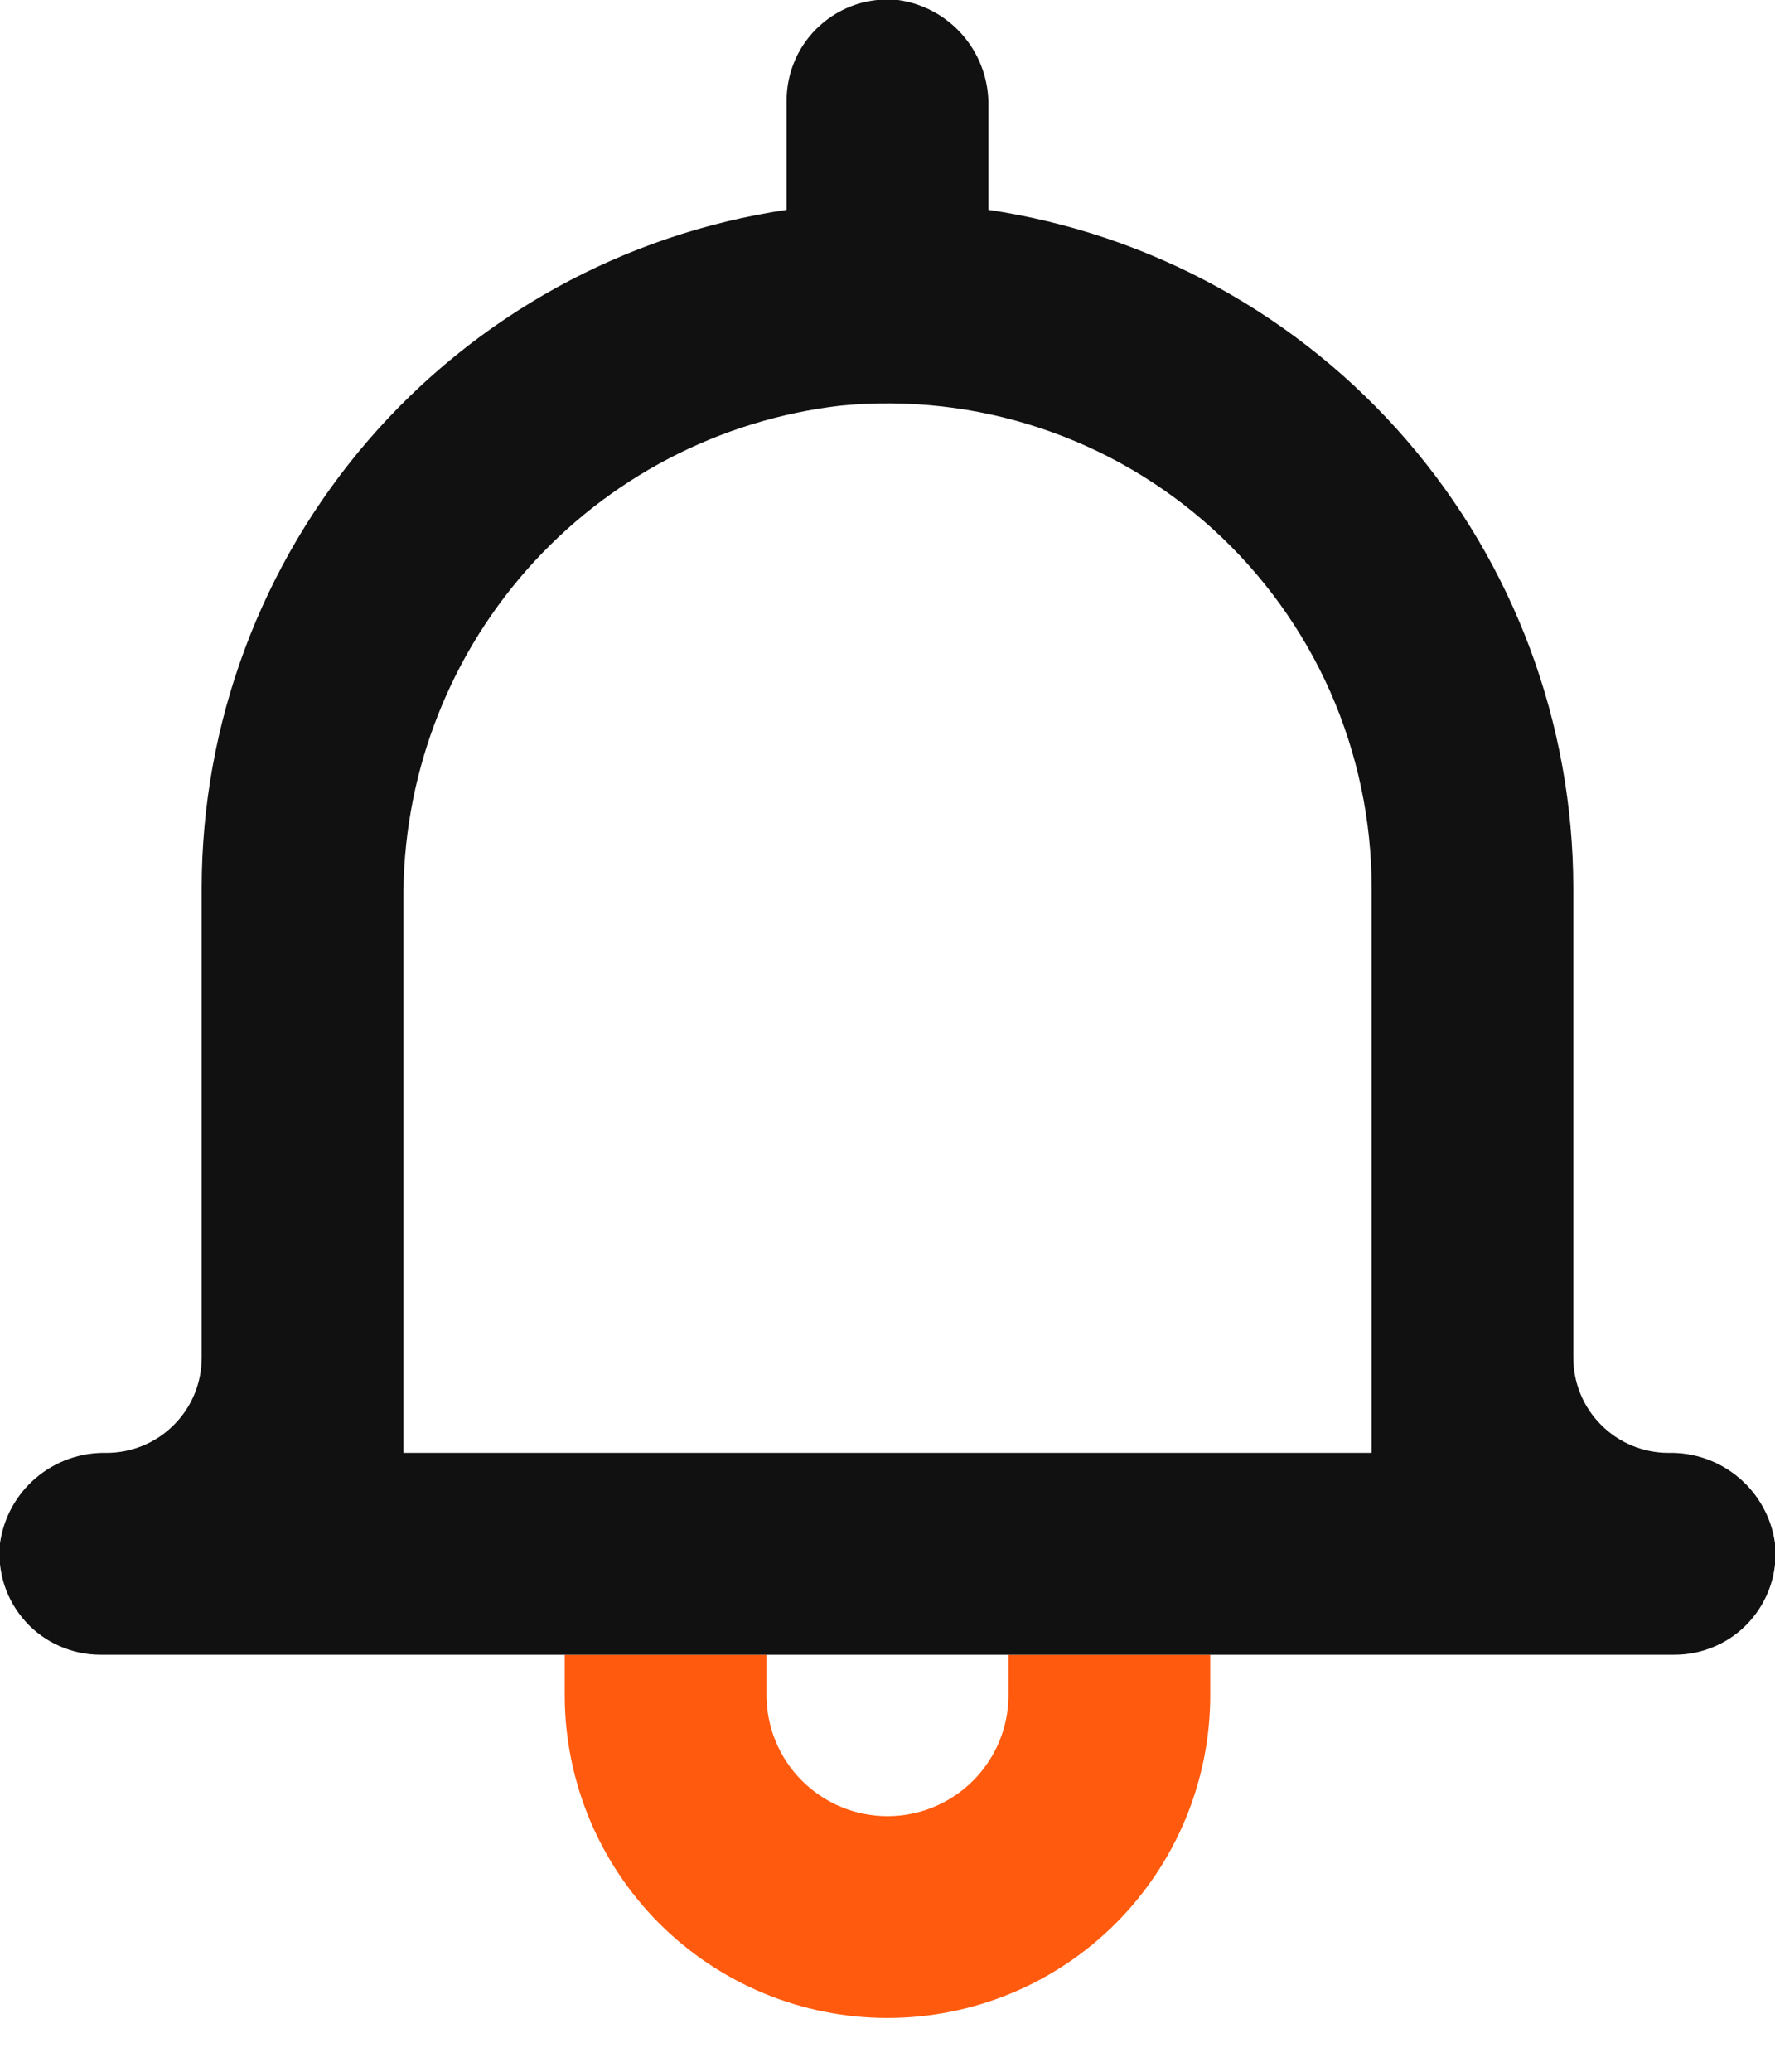
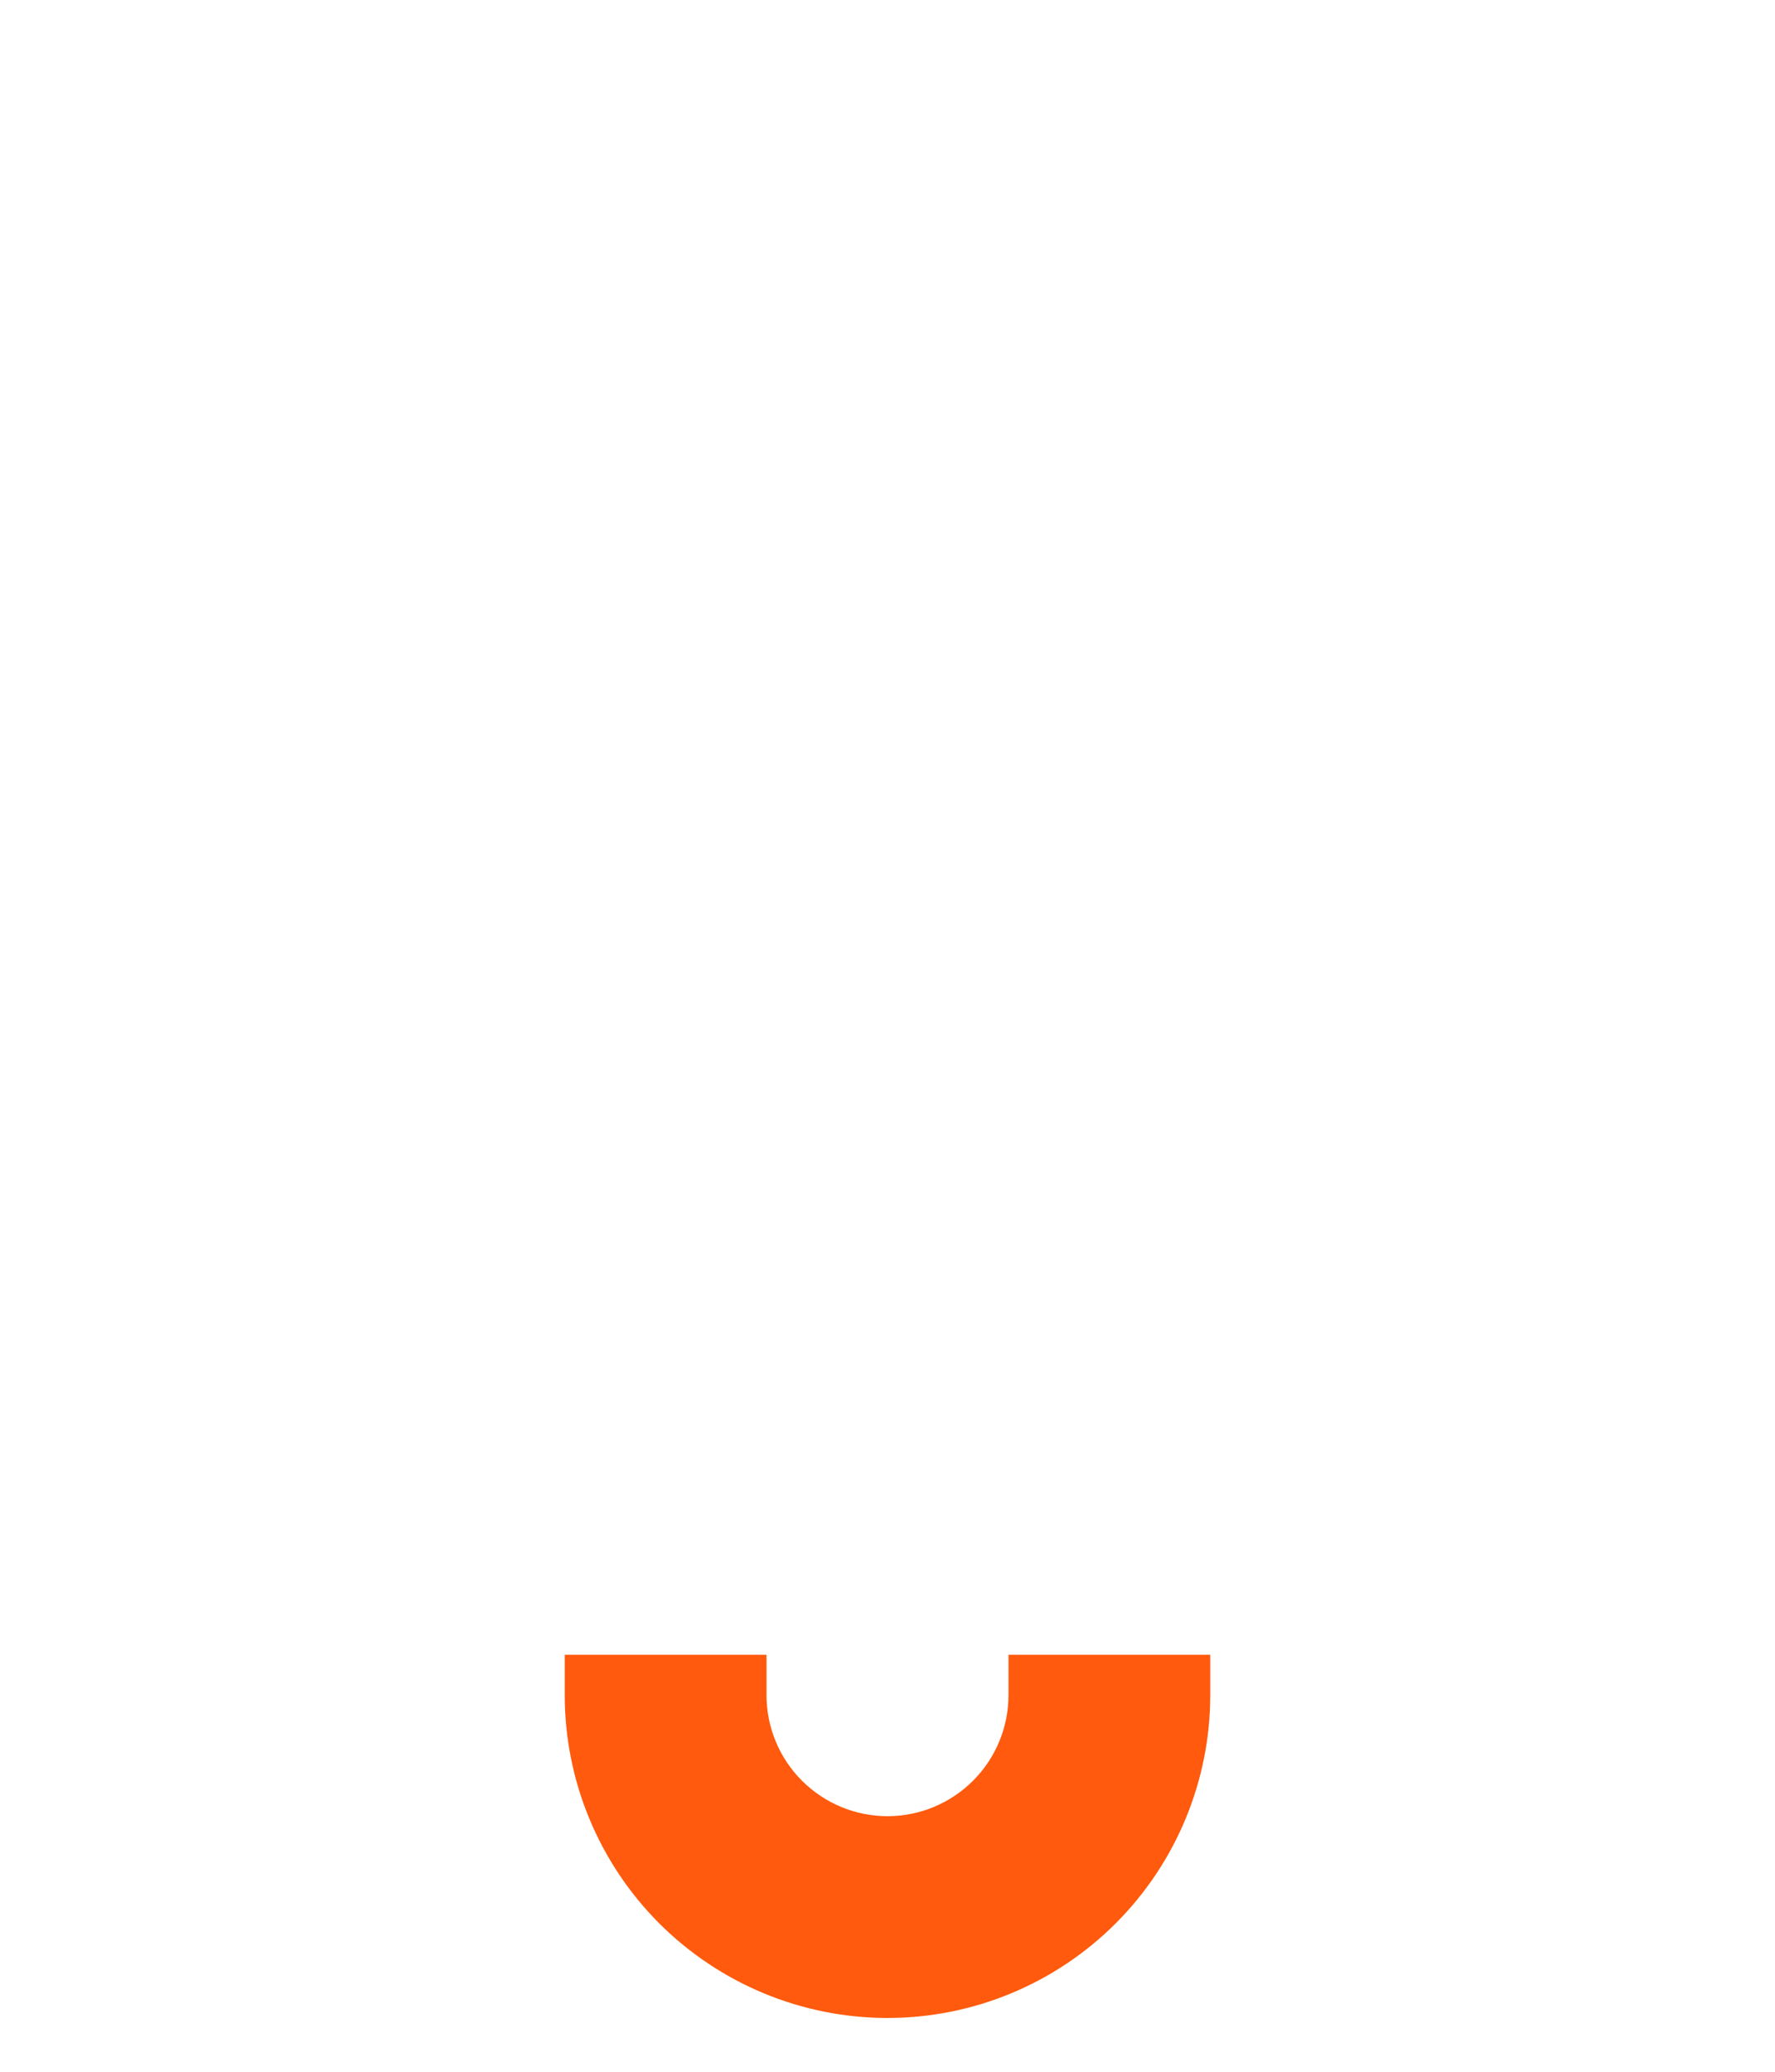
<svg xmlns="http://www.w3.org/2000/svg" width="24" height="28" viewBox="0 0 24 28" fill="none">
  <g clip-path="url(#clip0_86_1217)">
    <path d="M13.636 22.364V22.909C13.636 23.343 13.464 23.759 13.157 24.066C12.85 24.373 12.434 24.546 12 24.546C11.566 24.546 11.15 24.373 10.843 24.066C10.536 23.759 10.364 23.343 10.364 22.909V22.364H7.636V22.909C7.636 24.066 8.096 25.176 8.914 25.995C9.733 26.813 10.843 27.273 12 27.273C13.157 27.273 14.267 26.813 15.085 25.995C15.904 25.176 16.364 24.066 16.364 22.909V22.364H13.636Z" fill="#FF5A0D" />
-     <path d="M22.56 19.636C22.219 19.636 21.891 19.501 21.65 19.259C21.408 19.018 21.273 18.691 21.273 18.349V12C21.271 9.778 20.471 7.631 19.02 5.95C17.568 4.268 15.561 3.163 13.364 2.836V1.44C13.372 1.092 13.253 0.753 13.027 0.487C12.802 0.221 12.487 0.048 12.142 1.15684e-05C11.951 -0.02 11.758 0.001 11.576 0.06C11.394 0.12 11.227 0.217 11.085 0.346C10.943 0.474 10.829 0.631 10.752 0.807C10.675 0.982 10.635 1.172 10.636 1.364V2.836C8.439 3.163 6.432 4.268 4.98 5.95C3.529 7.631 2.729 9.778 2.727 12V18.349C2.727 18.691 2.592 19.018 2.35 19.259C2.109 19.501 1.781 19.636 1.44 19.636C1.092 19.628 0.753 19.747 0.487 19.973C0.221 20.198 0.048 20.513 1.1568e-05 20.858C-0.02 21.049 0.001 21.241 0.06 21.424C0.12 21.606 0.217 21.773 0.346 21.916C0.474 22.058 0.631 22.171 0.807 22.248C0.982 22.325 1.172 22.365 1.364 22.364H22.636C22.828 22.365 23.018 22.325 23.193 22.248C23.369 22.171 23.526 22.058 23.654 21.916C23.783 21.773 23.88 21.606 23.94 21.424C24 21.241 24.02 21.049 24 20.858C23.952 20.513 23.779 20.198 23.513 19.973C23.247 19.747 22.908 19.628 22.56 19.636ZM5.455 19.636V12.191C5.437 10.54 6.031 8.94 7.123 7.701C8.215 6.463 9.727 5.672 11.367 5.482C12.276 5.394 13.194 5.496 14.06 5.784C14.927 6.071 15.724 6.537 16.4 7.151C17.076 7.765 17.616 8.513 17.986 9.348C18.355 10.184 18.546 11.087 18.546 12V19.636H5.455Z" fill="#111111" />
  </g>
  <defs>
    <clipPath id="clip0_86_1217">
      <rect width="24" height="27.273" fill="white" />
    </clipPath>
  </defs>
</svg>